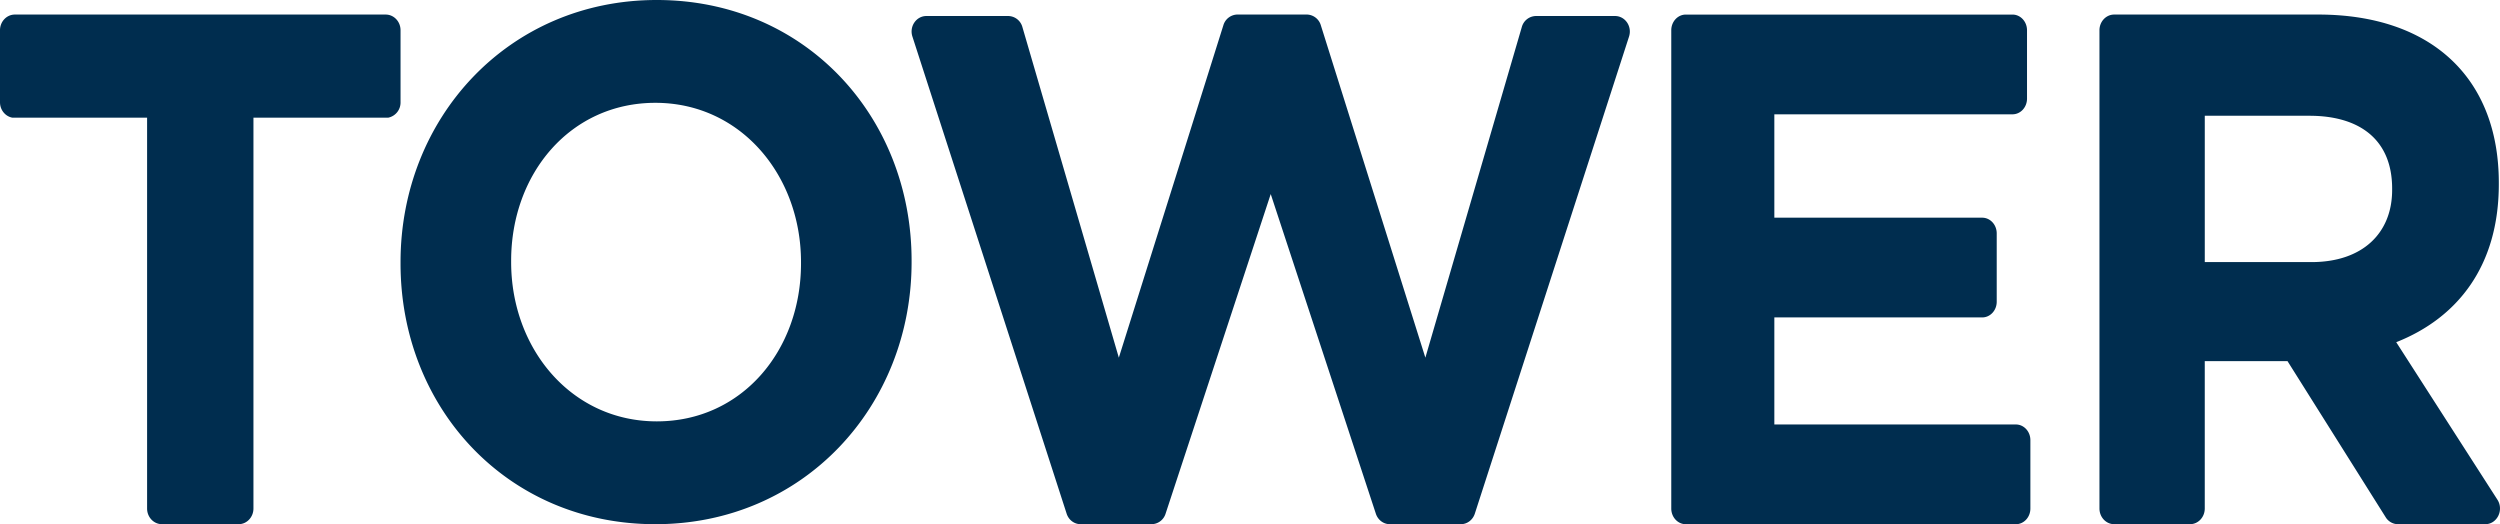
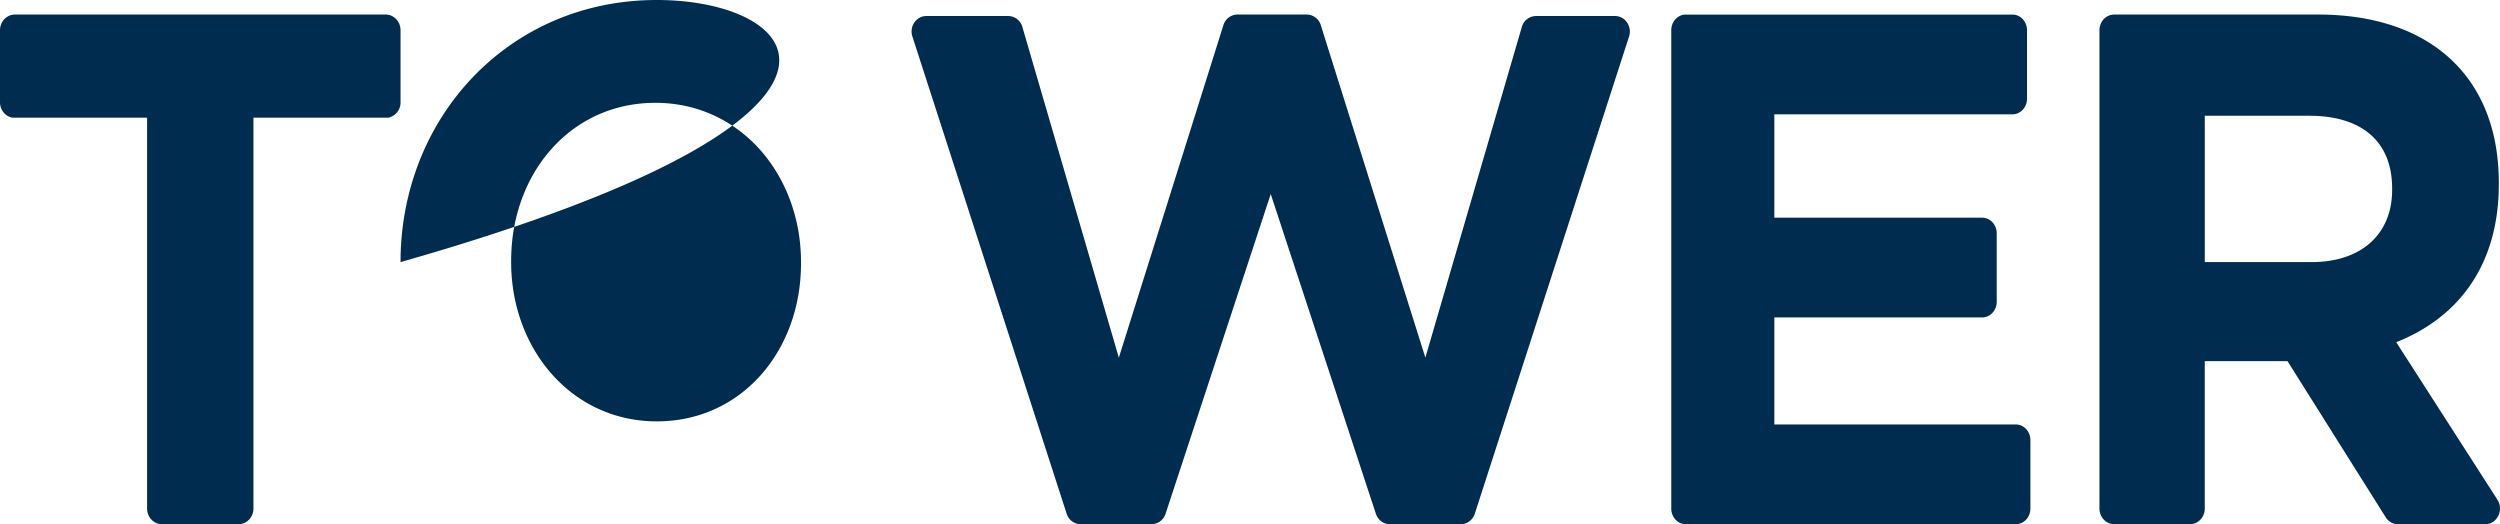
<svg xmlns="http://www.w3.org/2000/svg" viewBox="0 0 124 26">
-   <path d="M118.65 9.425c0 2.13-1.459 3.575-4.003 3.575h-5.29V5.742h5.189c2.544 0 4.104 1.227 4.104 3.61v.073zm5.221 15.358l-5.018-7.81c3.019-1.193 5.088-3.756 5.088-7.837v-.072c0-5.2-3.358-8.342-8.955-8.342h-10.123c-.403 0-.73.349-.73.778v23.722c0 .43.327.778.73.778h3.762c.404 0 .731-.348.731-.778v-7.31h4.104l4.87 7.743a.72.72 0 0 0 .608.345h4.33c.588 0 .935-.7.603-1.217zM80.105.794h-3.921a.74.74 0 0 0-.702.545L70.698 17.74 65.512 1.25a.739.739 0 0 0-.697-.529h-3.438a.738.738 0 0 0-.697.53L55.494 17.74 50.71 1.339a.74.74 0 0 0-.702-.545H45.95c-.503 0-.857.518-.695 1.017l7.65 23.666c.1.313.38.523.695.523h3.518a.738.738 0 0 0 .694-.519l5.216-15.856 5.215 15.856c.102.31.38.519.694.519h3.519c.314 0 .594-.21.695-.523l7.65-23.666c.16-.5-.193-1.017-.696-1.017m19.882 20.259h-11.98v-5.309h10.31c.397 0 .72-.348.72-.777v-3.392c0-.43-.323-.778-.72-.778h-10.31V5.67H99.82c.398 0 .72-.348.72-.778v-3.39c0-.43-.322-.779-.72-.779H83.615c-.397 0-.72.348-.72.778v23.722c0 .43.323.778.72.778h16.372c.398 0 .72-.348.72-.778v-3.391c0-.43-.322-.778-.72-.778M39.73 13.072c0 4.31-2.93 7.828-7.154 7.828-4.225 0-7.223-3.59-7.223-7.9v-.072c0-4.31 2.93-7.828 7.155-7.828 4.224 0 7.222 3.59 7.222 7.9v.072zM32.576 0c-7.36 0-12.709 5.854-12.709 13v.072c0 7.146 5.281 12.928 12.64 12.928 7.36 0 12.708-5.854 12.708-13v-.072C45.215 5.782 39.935 0 32.575 0zM19.13.722H.738C.33.722 0 1.07 0 1.5v3.572c0 .383.264.7.61.764h6.686v19.386c0 .43.33.778.738.778h3.8c.407 0 .737-.348.737-.778V5.836h6.689a.766.766 0 0 0 .607-.764V1.5c0-.43-.33-.778-.737-.778" fill="#002D4F" fill-rule="evenodd" />
+   <path d="M118.65 9.425c0 2.13-1.459 3.575-4.003 3.575h-5.29V5.742h5.189c2.544 0 4.104 1.227 4.104 3.61v.073zm5.221 15.358l-5.018-7.81c3.019-1.193 5.088-3.756 5.088-7.837v-.072c0-5.2-3.358-8.342-8.955-8.342h-10.123c-.403 0-.73.349-.73.778v23.722c0 .43.327.778.73.778h3.762c.404 0 .731-.348.731-.778v-7.31h4.104l4.87 7.743a.72.72 0 0 0 .608.345h4.33c.588 0 .935-.7.603-1.217zM80.105.794h-3.921a.74.74 0 0 0-.702.545L70.698 17.74 65.512 1.25a.739.739 0 0 0-.697-.529h-3.438a.738.738 0 0 0-.697.53L55.494 17.74 50.71 1.339a.74.74 0 0 0-.702-.545H45.95c-.503 0-.857.518-.695 1.017l7.65 23.666c.1.313.38.523.695.523h3.518a.738.738 0 0 0 .694-.519l5.216-15.856 5.215 15.856c.102.31.38.519.694.519h3.519c.314 0 .594-.21.695-.523l7.65-23.666c.16-.5-.193-1.017-.696-1.017m19.882 20.259h-11.98v-5.309h10.31c.397 0 .72-.348.72-.777v-3.392c0-.43-.323-.778-.72-.778h-10.31V5.67H99.82c.398 0 .72-.348.72-.778v-3.39c0-.43-.322-.779-.72-.779H83.615c-.397 0-.72.348-.72.778v23.722c0 .43.323.778.72.778h16.372c.398 0 .72-.348.72-.778v-3.391c0-.43-.322-.778-.72-.778M39.73 13.072c0 4.31-2.93 7.828-7.154 7.828-4.225 0-7.223-3.59-7.223-7.9v-.072c0-4.31 2.93-7.828 7.155-7.828 4.224 0 7.222 3.59 7.222 7.9v.072zM32.576 0c-7.36 0-12.709 5.854-12.709 13v.072v-.072C45.215 5.782 39.935 0 32.575 0zM19.13.722H.738C.33.722 0 1.07 0 1.5v3.572c0 .383.264.7.61.764h6.686v19.386c0 .43.33.778.738.778h3.8c.407 0 .737-.348.737-.778V5.836h6.689a.766.766 0 0 0 .607-.764V1.5c0-.43-.33-.778-.737-.778" fill="#002D4F" fill-rule="evenodd" />
</svg>